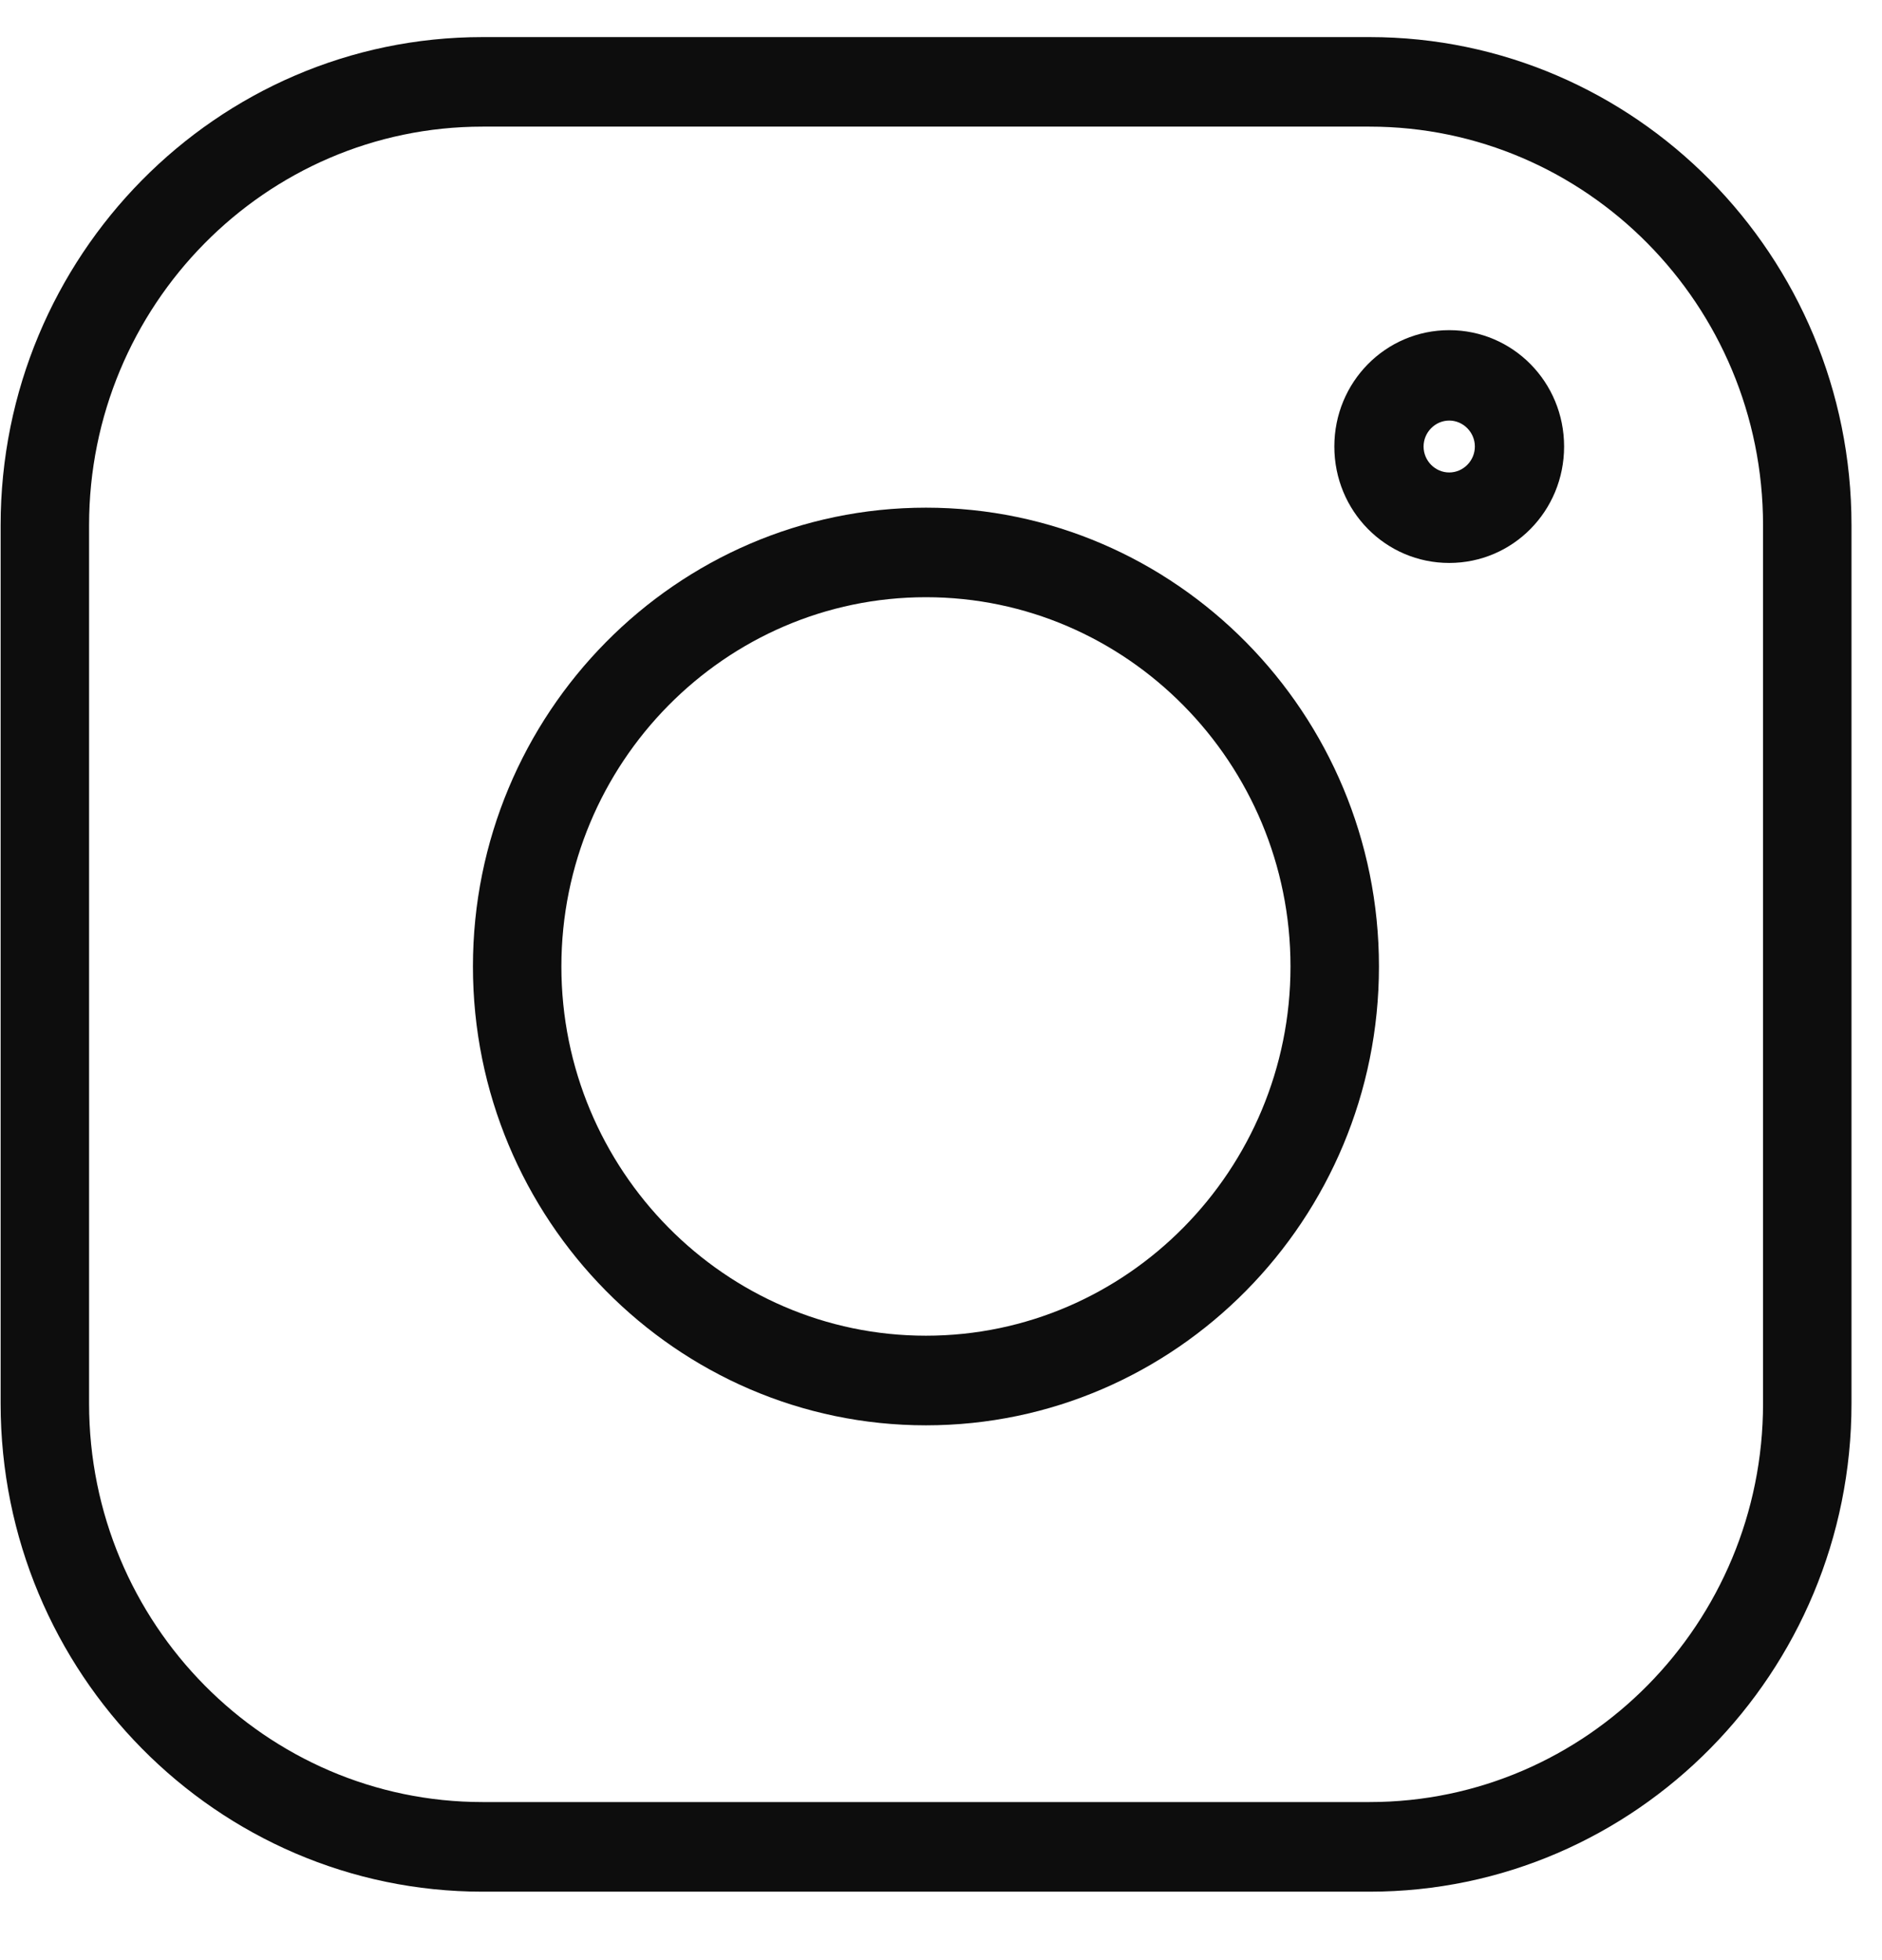
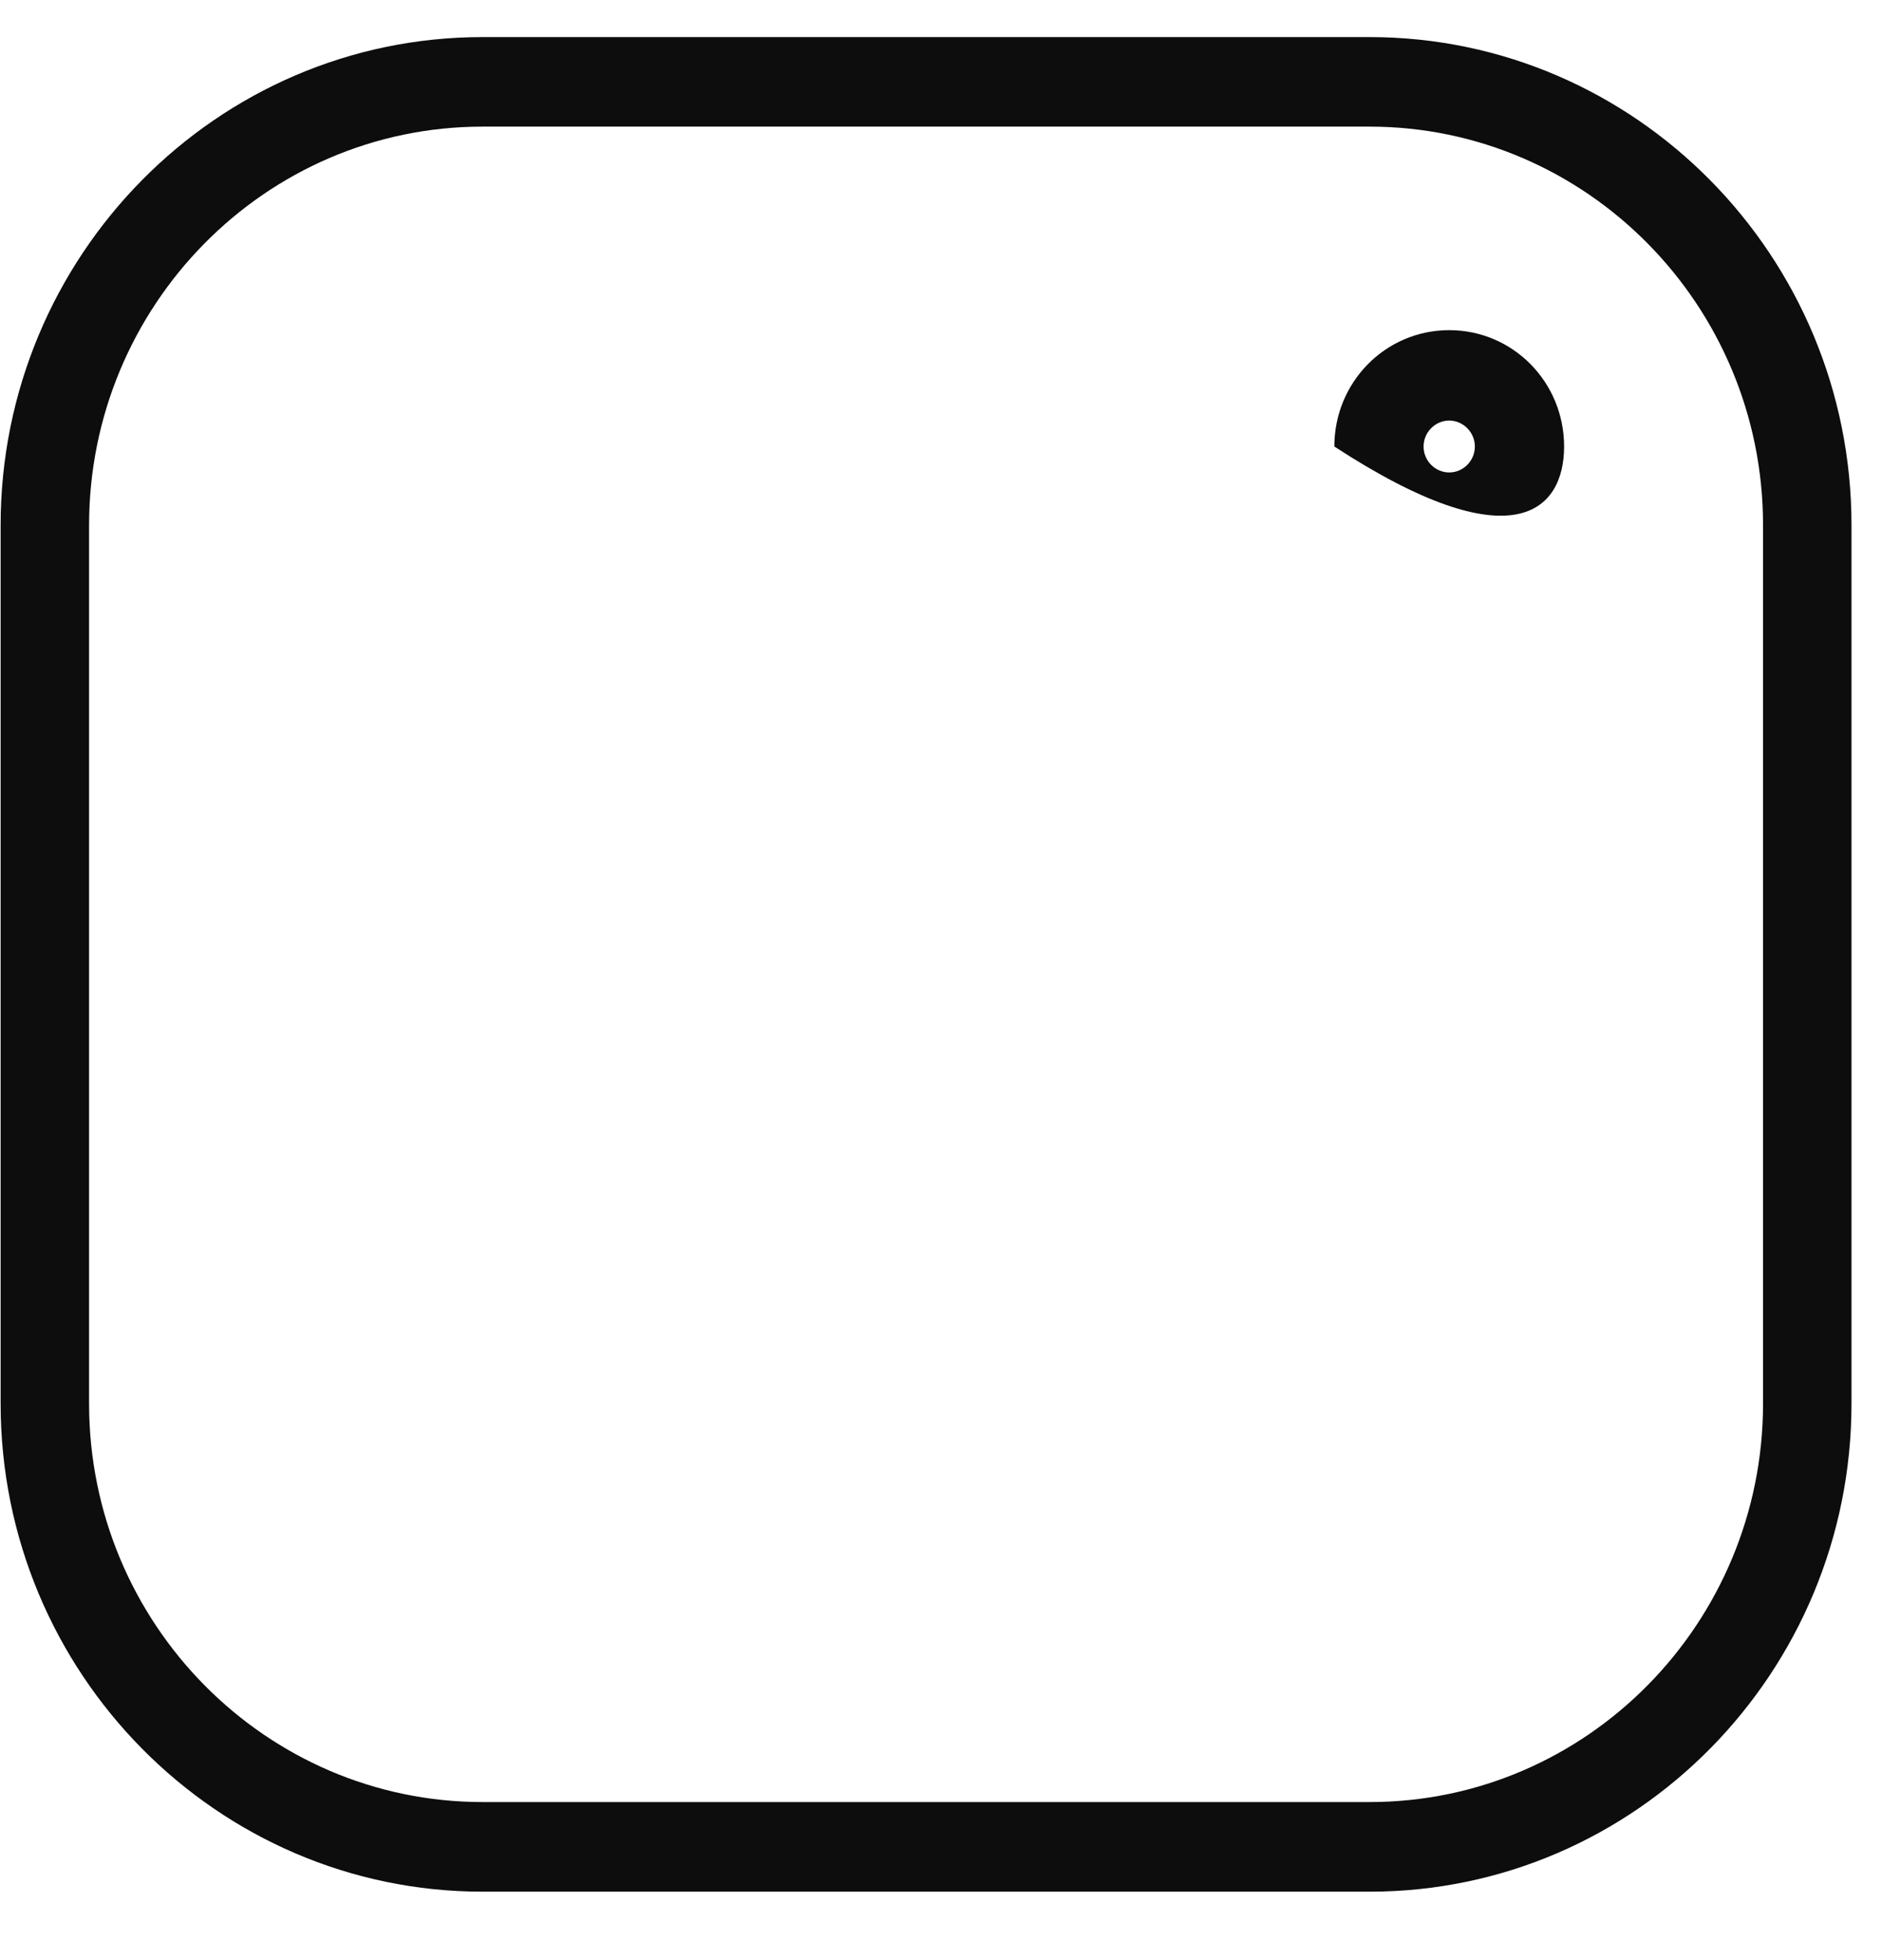
<svg xmlns="http://www.w3.org/2000/svg" width="24" height="25" viewBox="0 0 24 25" fill="none">
-   <path d="M11.808 6.475C8.625 6.475 6.031 9.102 6.031 12.327C6.031 15.552 8.625 18.179 11.808 18.179C14.992 18.179 17.585 15.552 17.585 12.327C17.585 9.102 14.992 6.475 11.808 6.475ZM16.457 12.327C16.457 14.922 14.37 17.036 11.808 17.036C9.246 17.036 7.159 14.922 7.159 12.327C7.159 9.732 9.246 7.617 11.808 7.617C14.37 7.617 16.457 9.732 16.457 12.327Z" fill="#0D0D0D" />
-   <path d="M18.481 4.211C17.669 4.211 17.016 4.873 17.016 5.695C17.016 6.518 17.669 7.18 18.481 7.18C19.293 7.18 19.946 6.518 19.946 5.695C19.946 4.873 19.293 4.211 18.481 4.211ZM18.808 5.695C18.808 5.877 18.66 6.026 18.481 6.026C18.302 6.026 18.154 5.877 18.154 5.695C18.154 5.514 18.302 5.364 18.481 5.364C18.66 5.364 18.808 5.514 18.808 5.695Z" fill="#0D0D0D" />
+   <path d="M18.481 4.211C17.669 4.211 17.016 4.873 17.016 5.695C19.293 7.18 19.946 6.518 19.946 5.695C19.946 4.873 19.293 4.211 18.481 4.211ZM18.808 5.695C18.808 5.877 18.66 6.026 18.481 6.026C18.302 6.026 18.154 5.877 18.154 5.695C18.154 5.514 18.302 5.364 18.481 5.364C18.66 5.364 18.808 5.514 18.808 5.695Z" fill="#0D0D0D" />
  <path d="M17.465 0.473H6.154C2.759 0.473 0.008 3.271 0.008 6.699V17.901C0.008 21.34 2.77 24.127 6.154 24.127H17.465C20.86 24.127 23.611 21.329 23.611 17.901V6.699C23.611 3.26 20.849 0.473 17.465 0.473ZM22.483 6.699V17.901C22.483 20.699 20.238 22.984 17.465 22.984H6.154C3.392 22.984 1.136 20.709 1.136 17.901V6.699C1.136 3.901 3.381 1.615 6.154 1.615H17.465C20.227 1.615 22.483 3.89 22.483 6.699Z" fill="#0D0D0D" />
</svg>